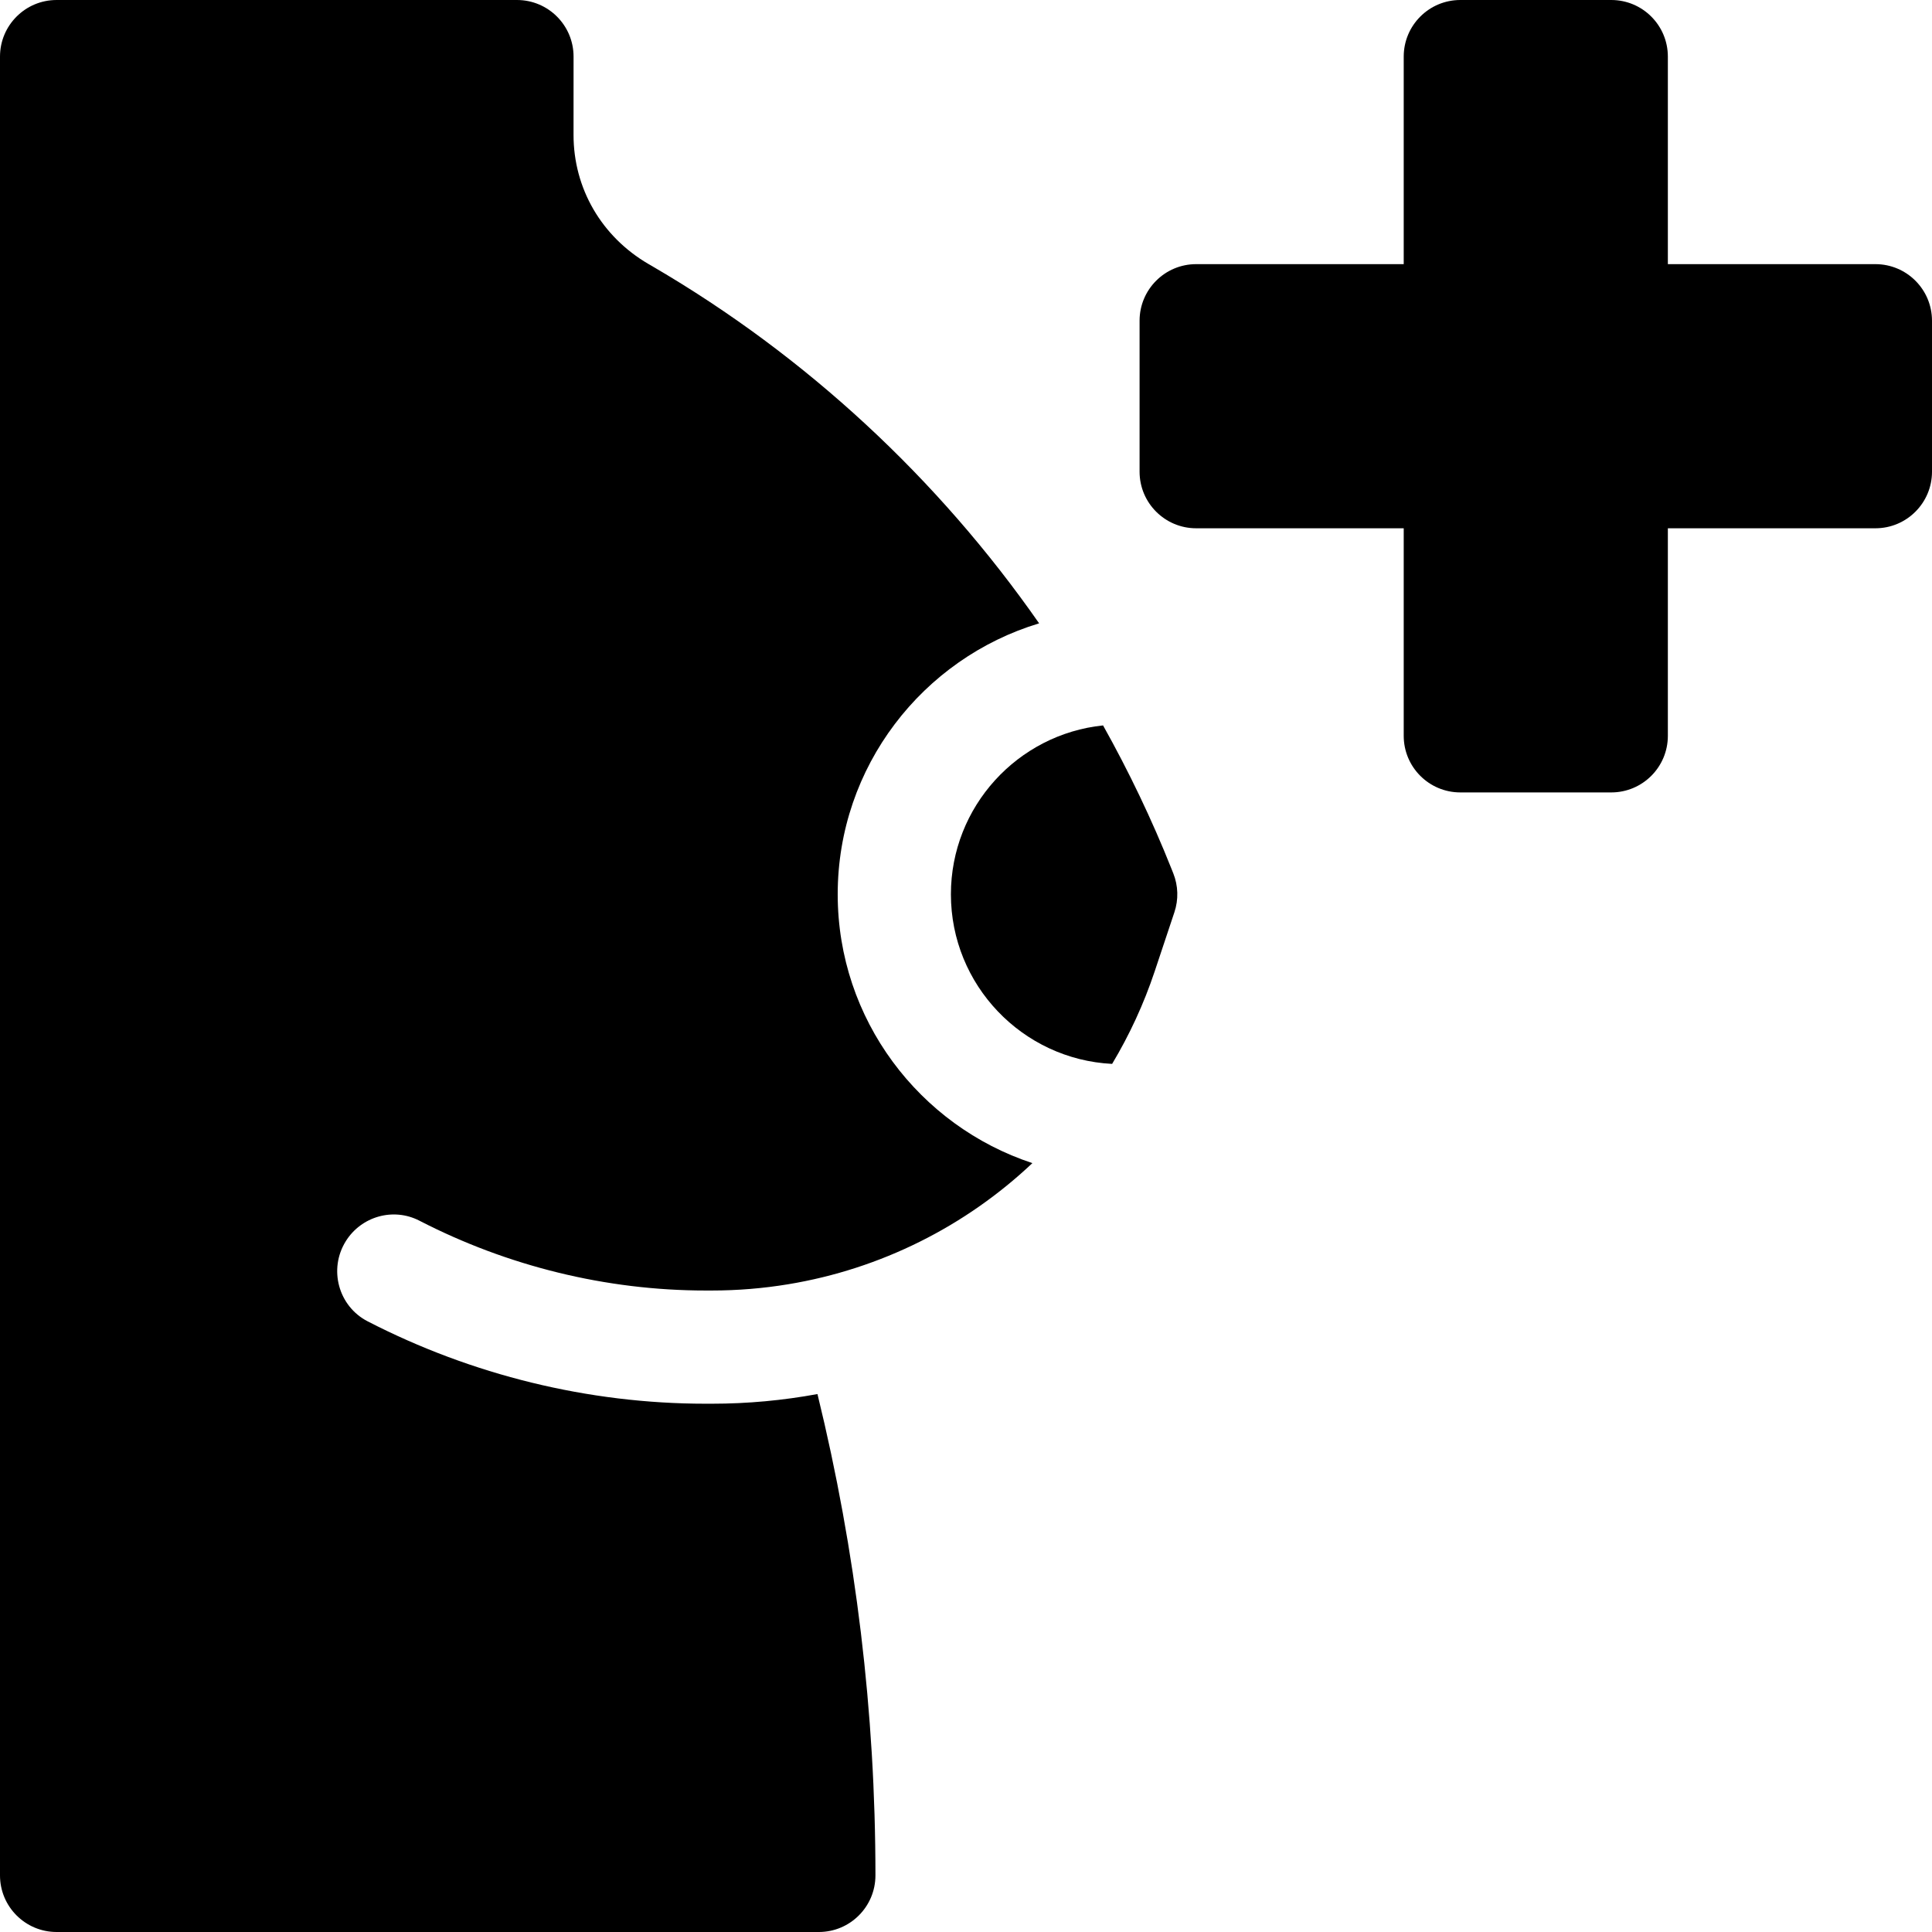
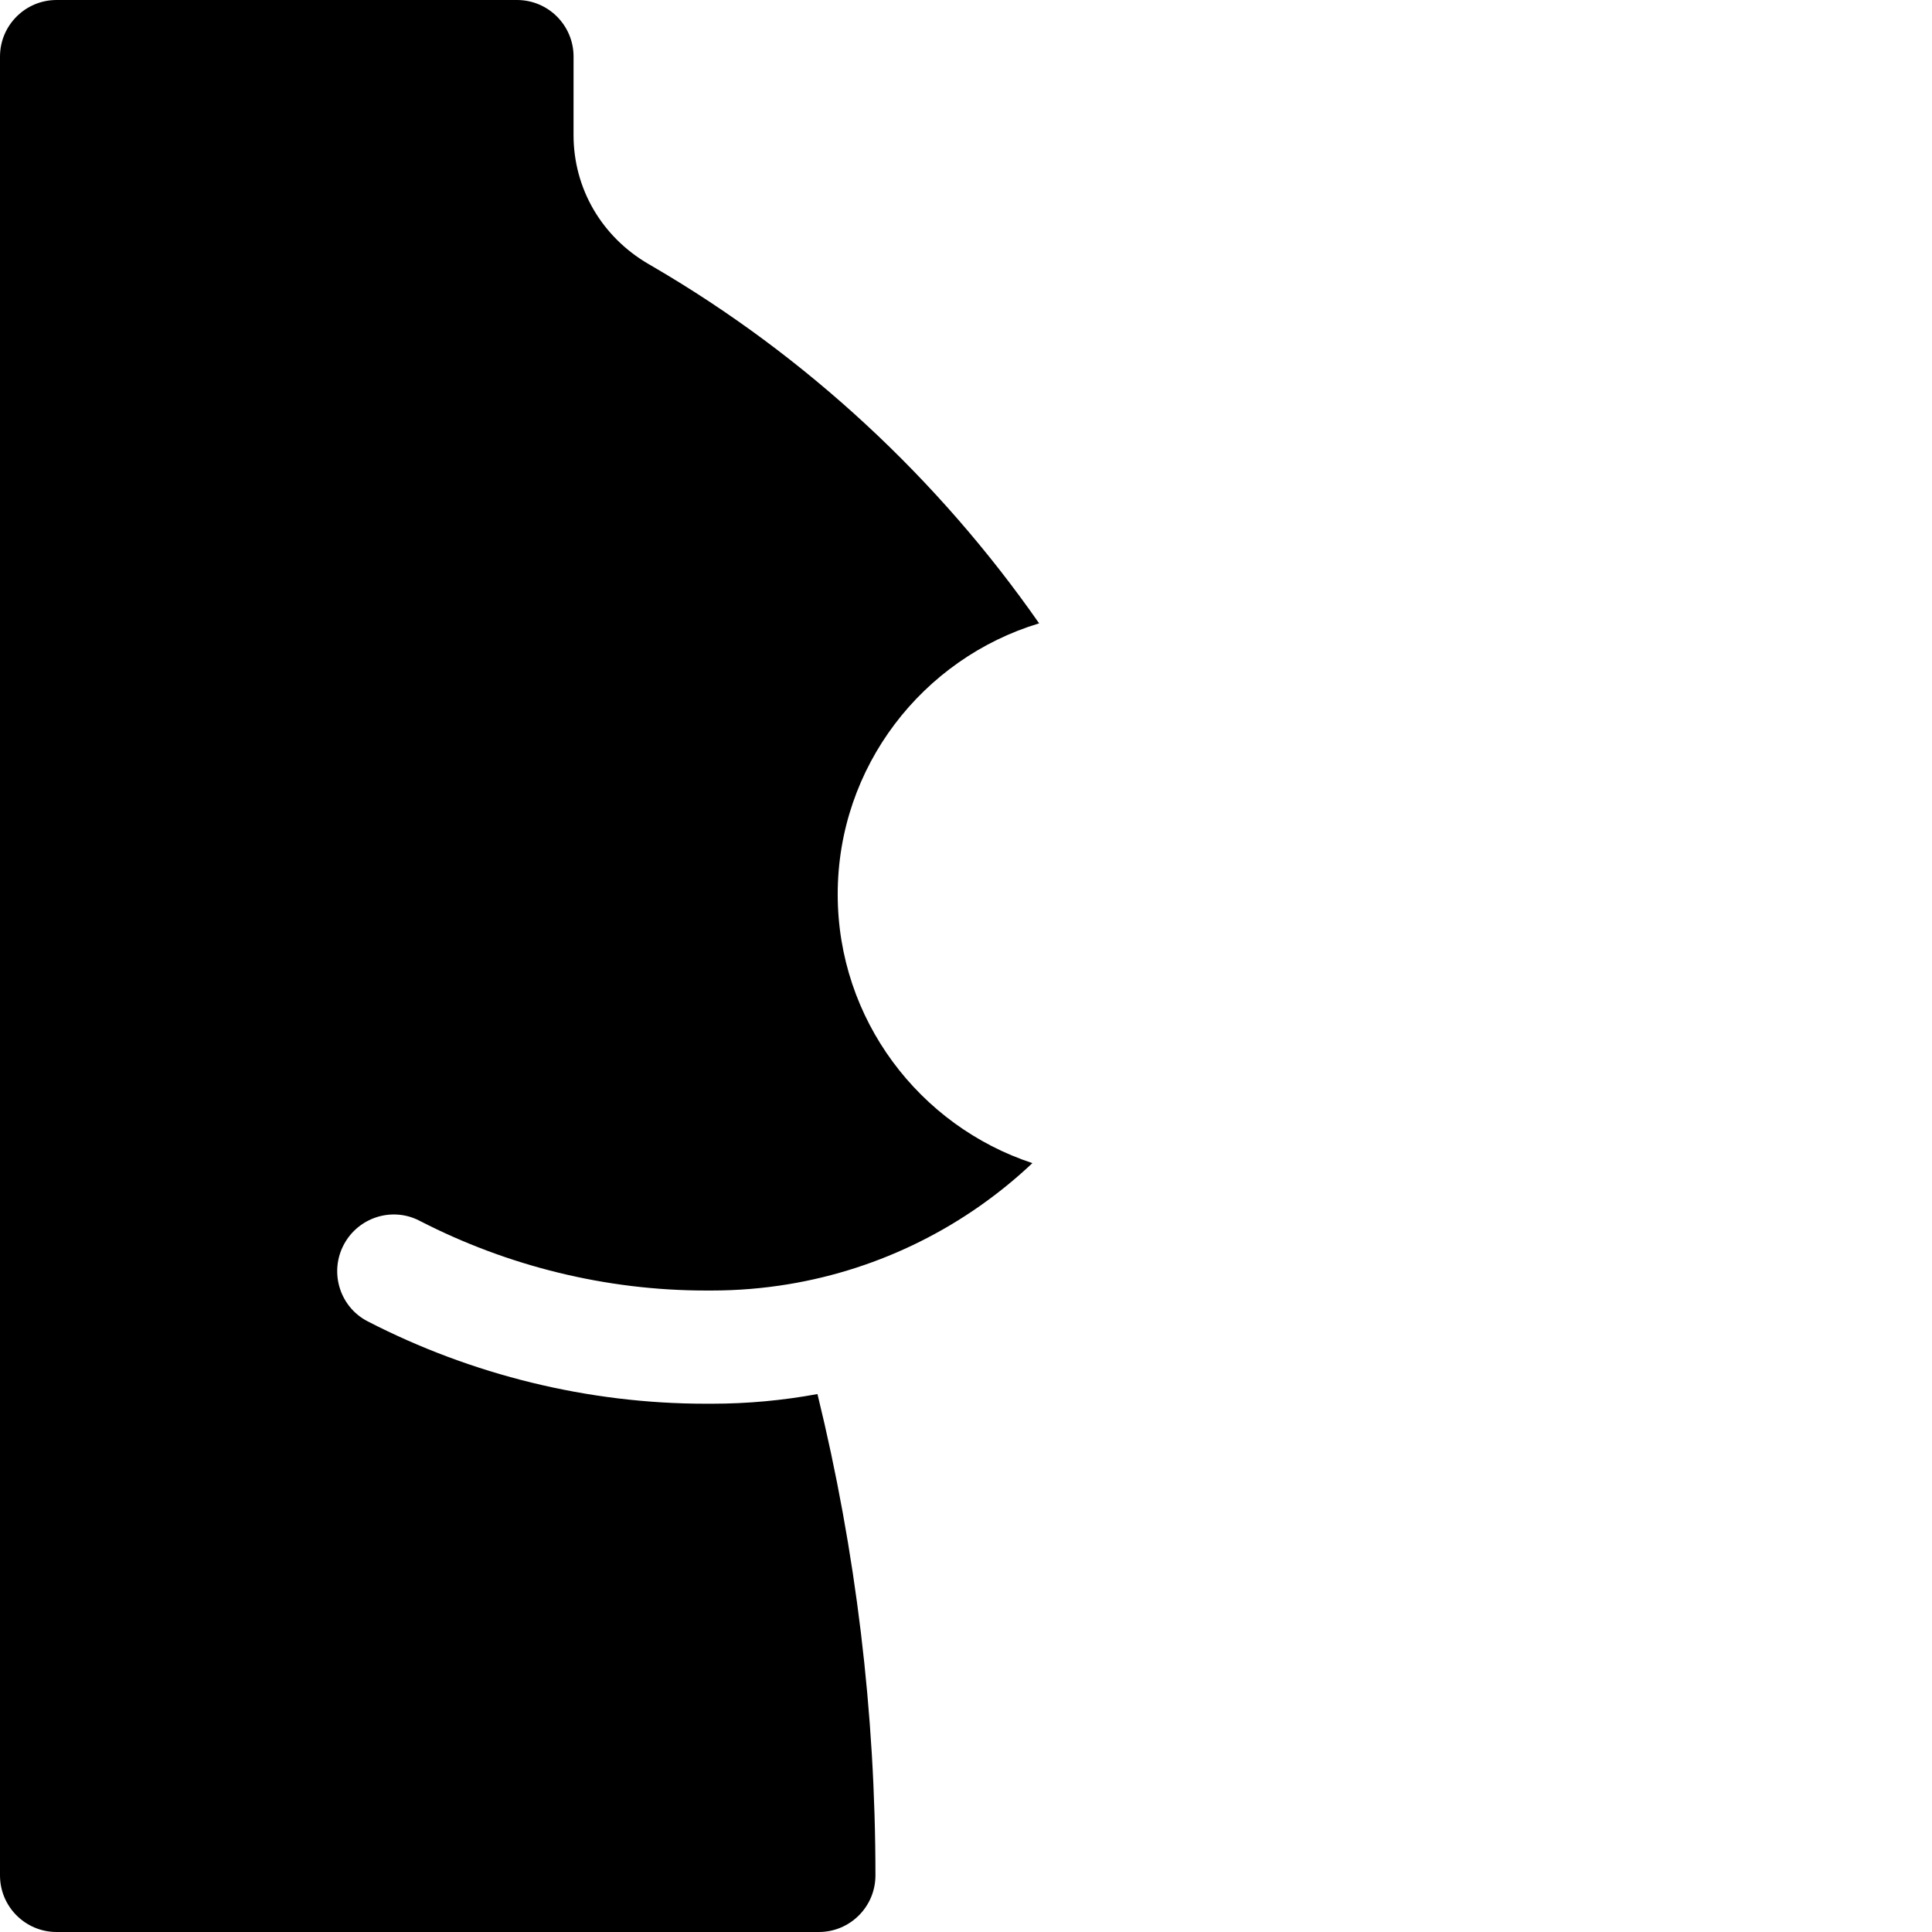
<svg xmlns="http://www.w3.org/2000/svg" id="Capa_1" height="512" viewBox="0 0 512 512" width="512">
  <g>
-     <path d="m497 70h-55v-55c0-8.284-6.716-15-15-15h-40c-8.284 0-15 6.716-15 15v55h-55c-8.284 0-15 6.716-15 15v40c0 8.284 6.716 15 15 15h55v55c0 8.284 6.716 15 15 15h40c8.284 0 15-6.716 15-15v-55h55c8.284 0 15-6.716 15-15v-40c0-8.284-6.716-15-15-15z" />
-     <path d="m310.474 230.289c-5.213-13.098-11.294-25.801-18.152-38.046-22.623 2.348-40.322 21.524-40.322 44.757 0 24.05 18.965 43.753 42.724 44.942 4.575-7.637 8.388-15.845 11.291-24.554l5.215-15.645c1.119-3.357 1.015-7.002-.294-10.291z" />
    <path d="m111.143 323.493c23.347 12.043 49.517 18.507 75.857 18.507h1.623c6.859 0 13.615-.565 20.218-1.652 24.599-4.05 47.06-15.396 64.753-32.108-29.925-9.857-51.594-38.058-51.594-71.24 0-33.839 22.532-62.503 53.378-71.809-26.742-38.335-61.683-70.818-102.305-94.515l-1.228-.716c-12.438-7.255-19.859-20.046-19.851-34.215.006-11.03.006-20.745.006-20.745 0-8.284-6.716-15-15-15h-122c-8.284 0-15 6.716-15 15v482c0 8.284 6.716 15 15 15h202c8.284 0 15-6.716 15-15 0-43.107-5.159-85.854-15.364-127.561-9.121 1.681-18.487 2.561-28.013 2.561h-1.623c-31.096 0-61.992-7.623-89.561-21.827-7.765-4.001-10.422-13.813-5.808-21.23 4.107-6.602 12.602-9.015 19.512-5.45z" />
  </g>
</svg>